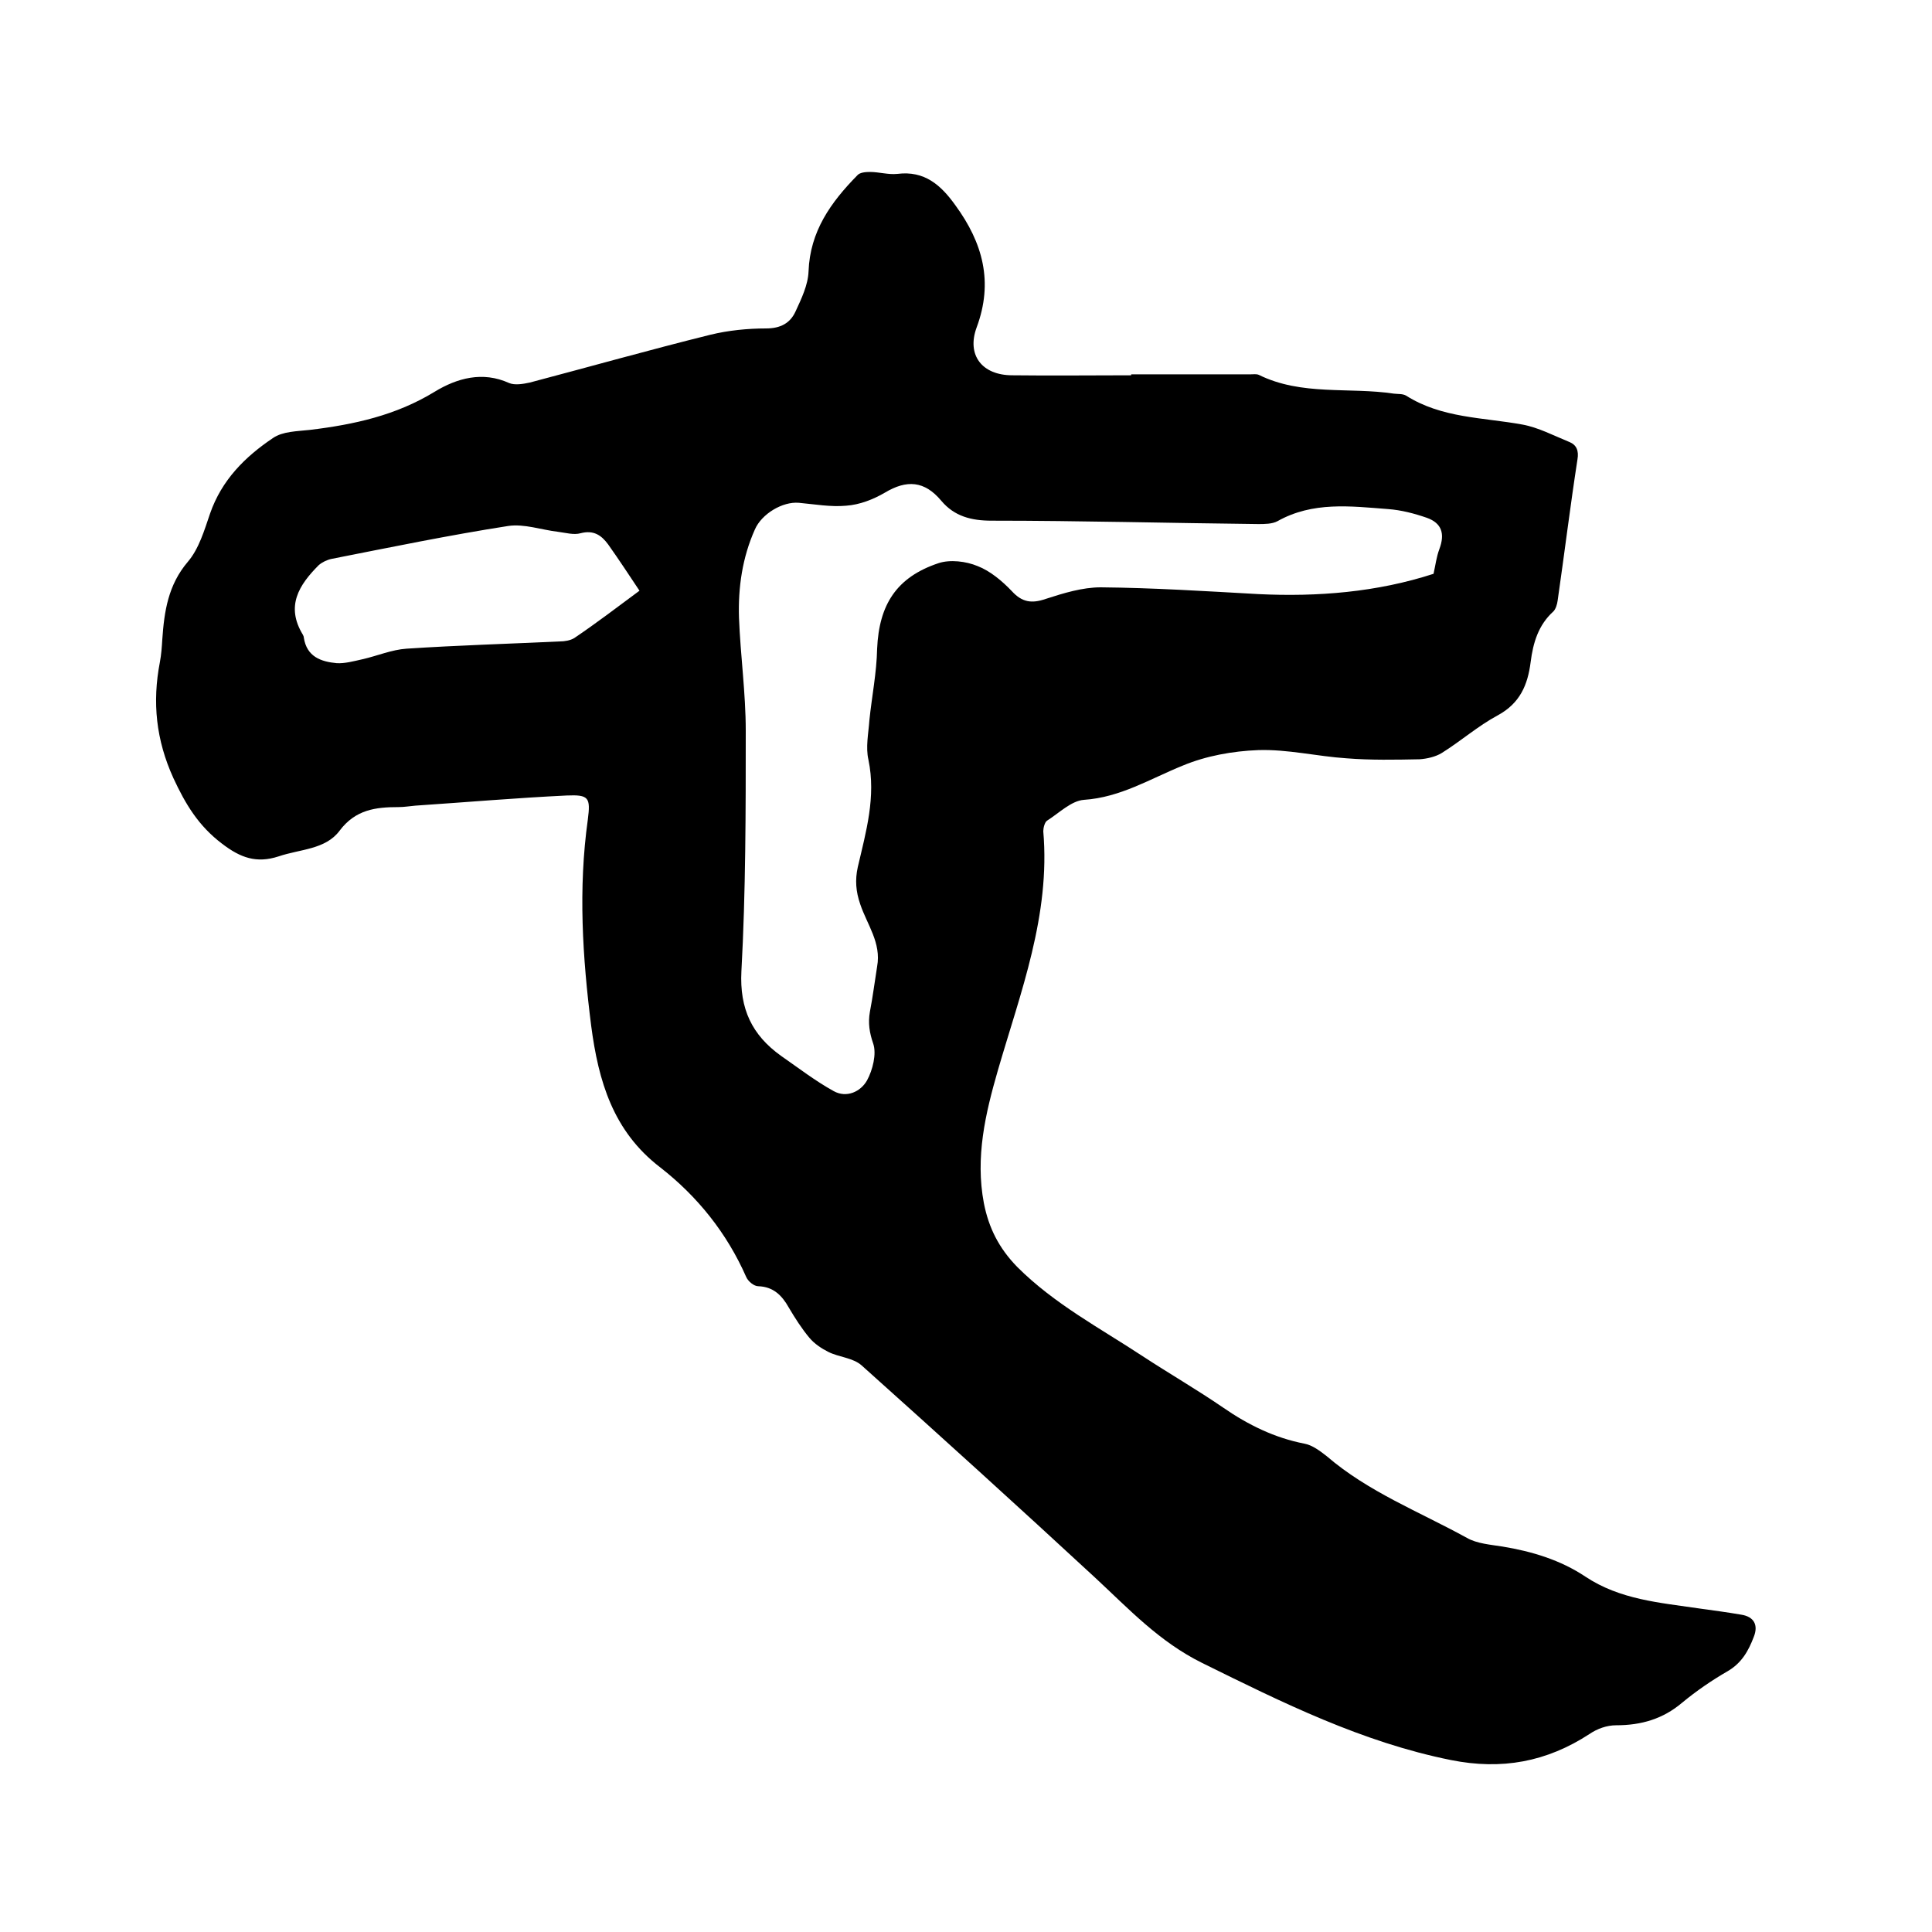
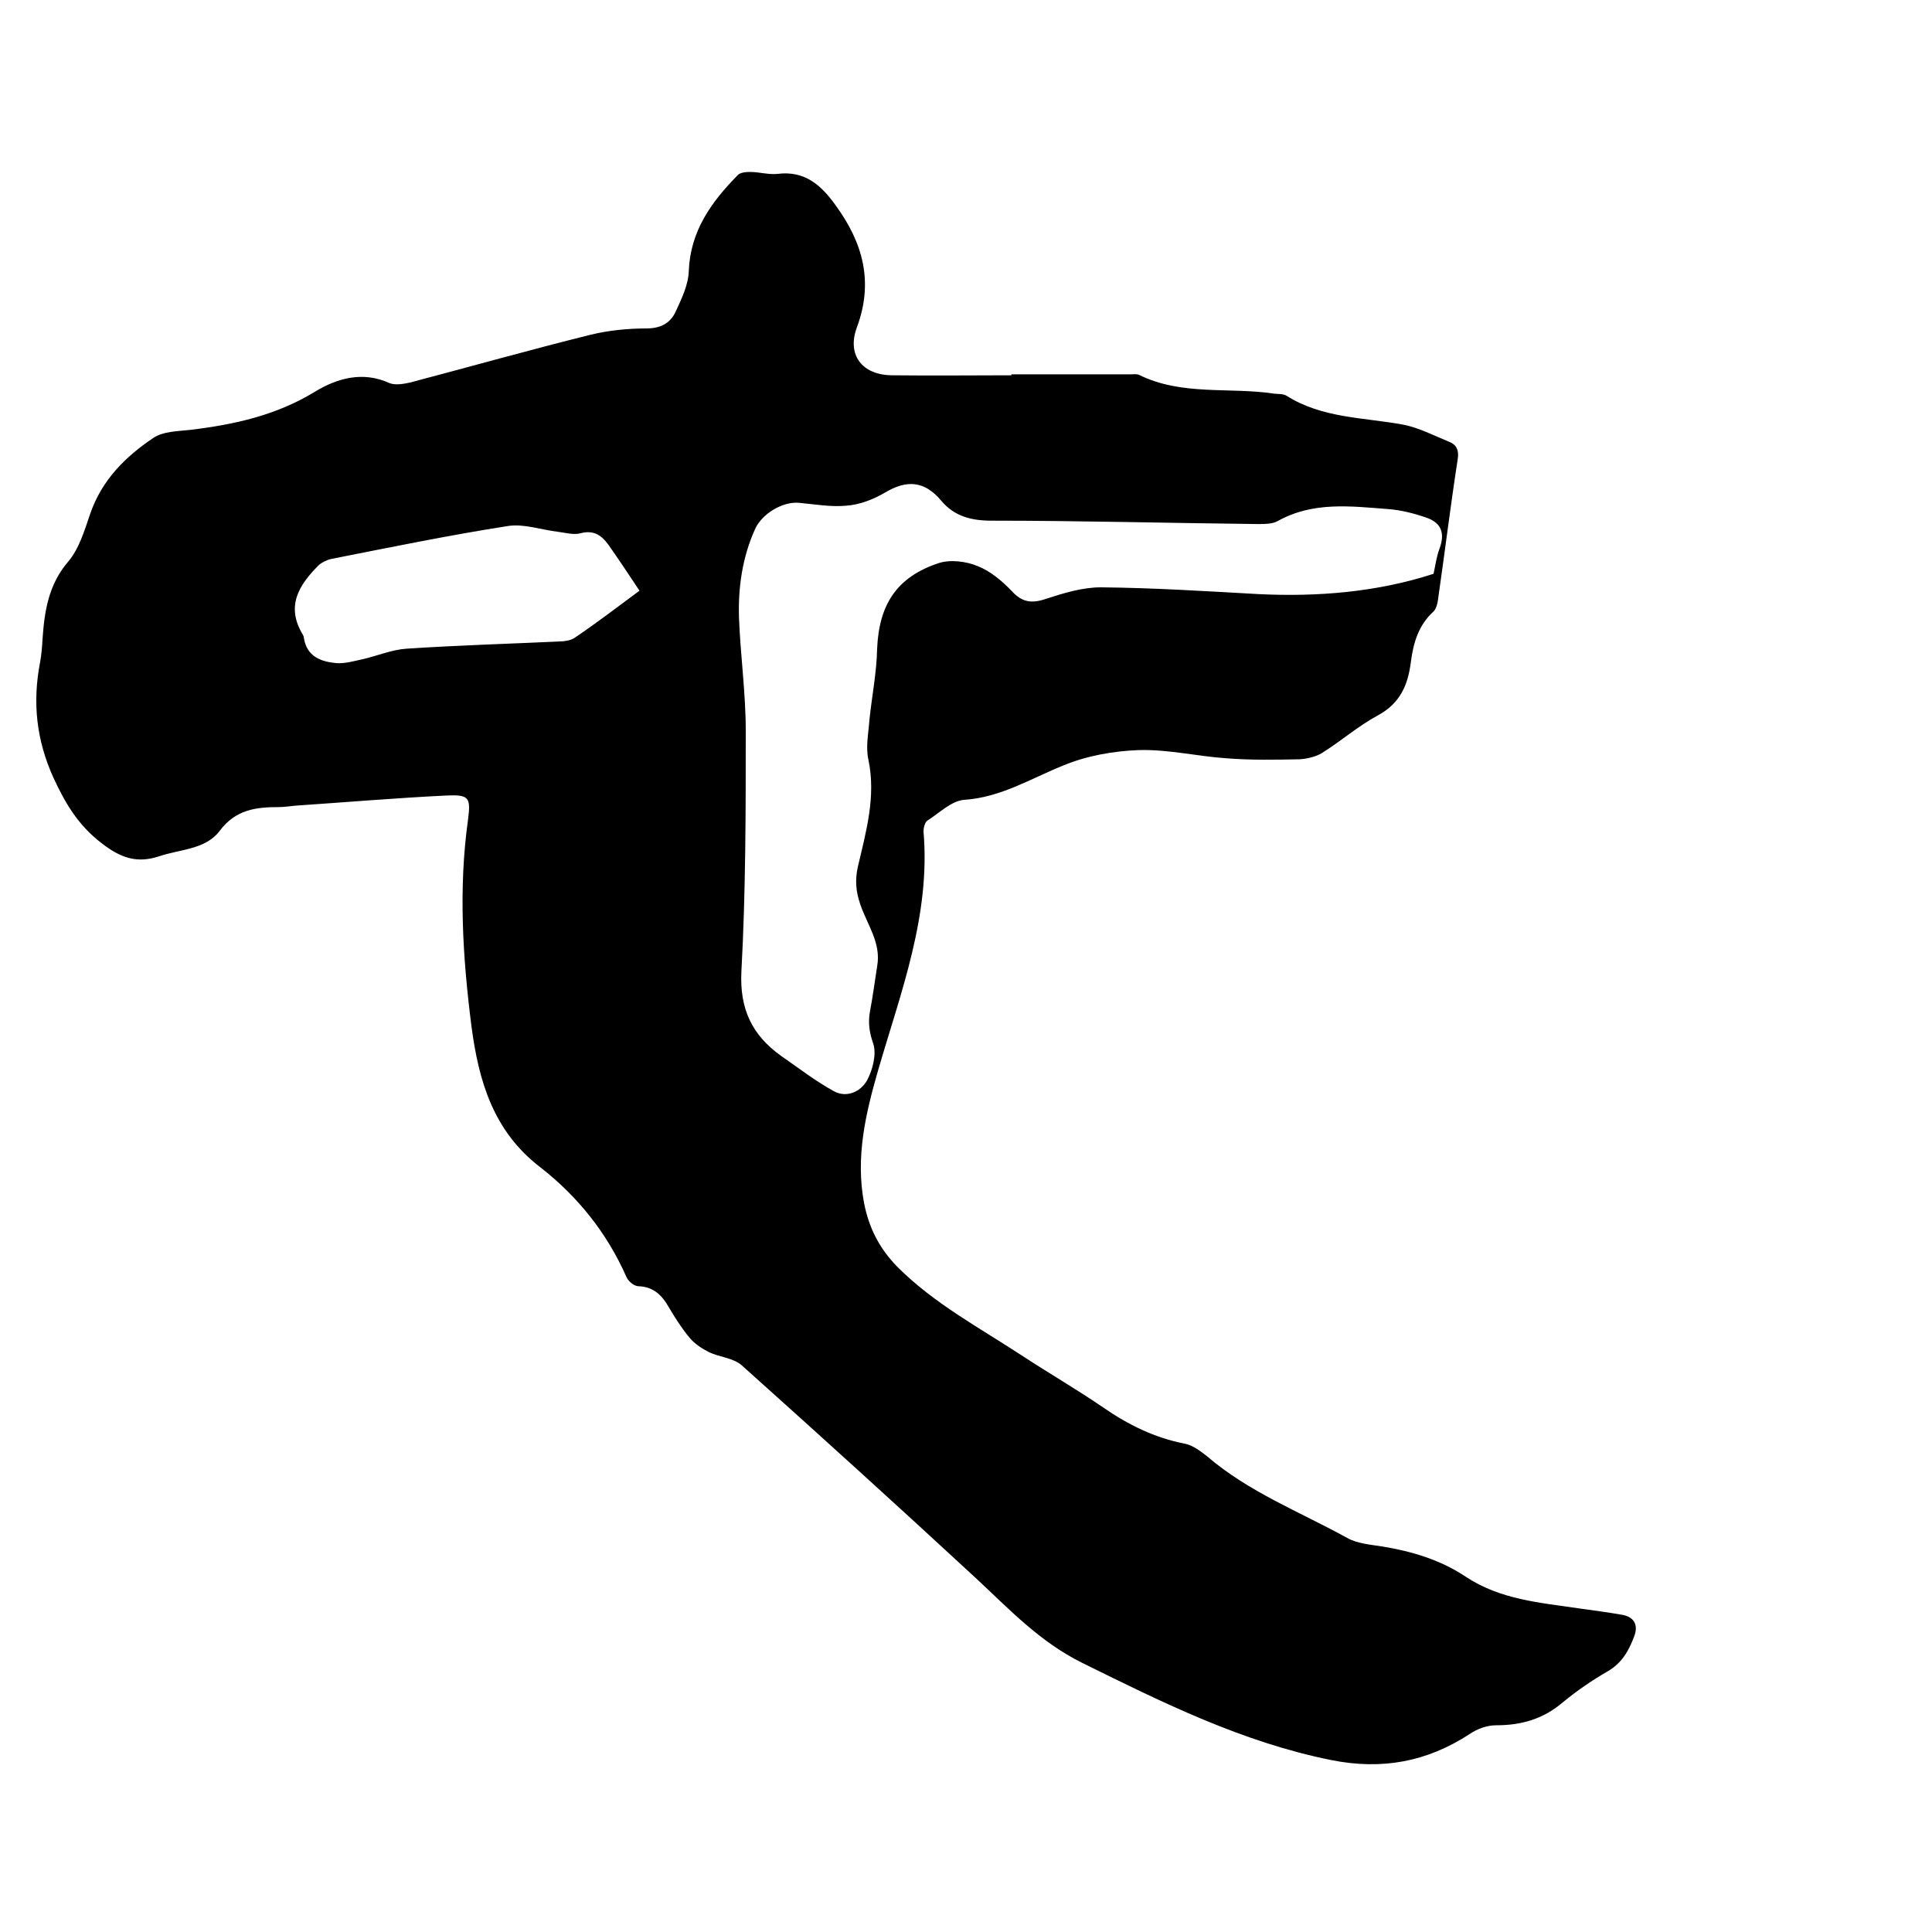
<svg xmlns="http://www.w3.org/2000/svg" enable-background="new 0 0 400 400" viewBox="0 0 400 400">
-   <path d="m234.2 77.5h24.8c.5 0 1.1-.1 1.6.1 8.9 4.4 18.7 2.5 28 3.9.8.1 1.8 0 2.5.4 7.4 4.7 15.9 4.5 24.1 6 3.3.6 6.5 2.3 9.7 3.6 1.5.6 2 1.8 1.7 3.6-1.5 9.7-2.7 19.5-4.1 29.2-.1.8-.4 1.8-.9 2.3-3.1 2.8-4.2 6.5-4.7 10.5-.6 4.7-2.2 8.5-6.8 11-4.1 2.2-7.6 5.3-11.6 7.8-1.3.8-3.1 1.2-4.6 1.3-5 .1-10.1.2-15.1-.2-6.1-.4-12.2-1.9-18.3-1.7-5.3.2-10.8 1.2-15.6 3.2-6.7 2.7-12.9 6.6-20.5 7.1-2.6.2-5.1 2.7-7.6 4.3-.5.3-.8 1.5-.8 2.2 1.5 17.4-4.7 33.3-9.4 49.5-2.6 9-4.7 18-2.9 27.5 1 5.1 3.1 9.3 6.9 13.2 7.7 7.7 17.2 12.7 26 18.5 5.5 3.6 11.2 6.9 16.6 10.6 5.2 3.6 10.7 6.3 16.9 7.5 1.6.3 3.2 1.5 4.6 2.6 8.6 7.4 19.2 11.5 29 16.9 2.1 1.2 4.9 1.4 7.4 1.8 6.1 1 12 2.8 17.1 6.2 7.2 4.8 15.4 5.4 23.5 6.6 2.9.4 5.9.8 8.8 1.3 2.6.4 3.6 2.1 2.6 4.6-1.1 2.9-2.5 5.4-5.4 7.1-3.3 1.9-6.5 4.1-9.4 6.5-4 3.4-8.5 4.7-13.7 4.7-1.9 0-3.9.7-5.5 1.8-8.9 5.8-18.2 7.5-28.7 5.4-18.4-3.7-34.9-11.9-51.5-20.1-8.9-4.4-15.2-11.2-22.1-17.6-16-14.8-32.1-29.4-48.4-44-1.8-1.6-4.7-1.7-6.9-2.8-1.4-.7-2.9-1.7-3.9-2.9-1.6-1.9-3-4.1-4.3-6.3-1.4-2.5-3.2-4.3-6.3-4.4-.9 0-2.1-1-2.5-1.9-4-9.1-10.1-16.7-17.8-22.7-9.8-7.5-12.8-17.9-14.3-29.3-1.8-14.2-2.7-28.4-.7-42.7.6-4.6.2-5.2-4.4-5-10.4.5-20.9 1.4-31.3 2.1-1.2.1-2.3.3-3.5.3-4.7 0-8.9.5-12.2 4.9-2.9 3.9-8.2 3.8-12.6 5.3-4.6 1.5-7.9.3-11.7-2.6-4.9-3.7-7.6-8.2-10.1-13.6-3.6-7.9-4.4-15.7-2.8-24 .3-1.6.4-3.1.5-4.7.4-5.8 1.2-11.3 5.3-16.1 2.3-2.7 3.4-6.5 4.6-10 2.4-6.9 7.2-11.7 13-15.6 2-1.4 5-1.4 7.7-1.7 9.1-1.1 17.8-3 25.8-7.9 4.6-2.8 9.9-4.3 15.4-1.8 1.2.5 2.9.2 4.3-.1 12.5-3.3 24.9-6.8 37.4-9.9 3.7-.9 7.7-1.3 11.5-1.3 3 0 5-1.1 6.1-3.5 1.2-2.6 2.6-5.5 2.7-8.3.3-8.3 4.6-14.3 10.1-19.9.5-.6 1.7-.7 2.6-.7 1.9 0 3.8.6 5.7.4 5.6-.7 9 2.3 12 6.5 5.7 7.8 7.9 15.9 4.4 25.3-2.1 5.7 1.1 9.9 7.4 9.9 8.3.1 16.5 0 24.8 0-.2.1-.2 0-.2-.2zm62.6 41.3c.4-1.8.6-3.5 1.2-5.1 1.2-3.2.5-5.4-2.6-6.5-2.6-.9-5.3-1.6-8-1.8-7.8-.6-15.6-1.6-22.9 2.5-1.1.6-2.7.6-4 .6-18.4-.2-36.8-.7-55.2-.7-4.2 0-7.7-.9-10.4-4.1-3.5-4.2-7.2-4.4-11.7-1.7-2.4 1.4-5.2 2.5-8 2.7-3.2.3-6.5-.3-9.8-.6-3.4-.3-7.7 2.3-9.1 5.5-2.6 5.8-3.5 12-3.3 18.3.3 7.8 1.4 15.6 1.4 23.4 0 16.6 0 33.3-.9 49.8-.4 7.8 2.2 13.2 8.2 17.5 3.6 2.5 7.1 5.2 10.9 7.3 2.7 1.5 5.6.1 6.9-2.2 1.2-2.2 2-5.5 1.3-7.6-.8-2.3-1.1-4.3-.7-6.6.6-3.1 1-6.3 1.5-9.4.9-4.9-2.1-8.7-3.5-12.9-.9-2.6-1.1-5-.5-7.7 1.7-7.3 3.8-14.5 2.2-22.2-.6-2.6 0-5.4.2-8.2.5-4.9 1.5-9.8 1.6-14.8.4-9.1 4-14.8 12.7-17.7 2.4-.8 5.7-.4 8.1.6 2.6 1 5.1 3.1 7.1 5.2 2.1 2.3 4.1 2.6 7 1.6 3.7-1.2 7.6-2.4 11.4-2.4 10.9.1 21.8.8 32.6 1.4 12.3.6 24.6-.4 36.3-4.2zm-164.4 3.5c-2.2-3.3-4.3-6.5-6.5-9.6-1.4-1.9-3-3-5.7-2.3-1.4.4-3.1-.1-4.7-.3-3.4-.4-7-1.7-10.3-1.2-12.2 1.9-24.3 4.4-36.5 6.8-1 .2-2 .7-2.7 1.3-4.1 4.1-6.9 8.5-3.3 14.4.1.2.2.4.2.6.6 4 3.6 5 6.8 5.3 1.7.1 3.5-.4 5.3-.8 3.1-.7 6.1-2 9.2-2.2 10.6-.7 21.1-1 31.7-1.5 1 0 2.2-.2 3-.7 4.6-3.1 8.9-6.4 13.5-9.8z" />
+   <path d="m234.2 77.5c.5 0 1.1-.1 1.6.1 8.9 4.4 18.7 2.5 28 3.9.8.1 1.8 0 2.5.4 7.4 4.7 15.9 4.5 24.1 6 3.3.6 6.5 2.3 9.7 3.6 1.5.6 2 1.8 1.7 3.6-1.5 9.7-2.7 19.5-4.1 29.2-.1.8-.4 1.8-.9 2.3-3.1 2.8-4.2 6.5-4.7 10.5-.6 4.7-2.2 8.5-6.8 11-4.1 2.2-7.6 5.3-11.6 7.8-1.3.8-3.1 1.2-4.6 1.3-5 .1-10.1.2-15.1-.2-6.1-.4-12.2-1.9-18.3-1.7-5.3.2-10.8 1.2-15.6 3.2-6.7 2.7-12.9 6.6-20.5 7.1-2.6.2-5.1 2.7-7.6 4.3-.5.3-.8 1.5-.8 2.2 1.5 17.4-4.7 33.3-9.4 49.5-2.6 9-4.7 18-2.9 27.5 1 5.1 3.1 9.3 6.9 13.2 7.7 7.7 17.2 12.7 26 18.5 5.5 3.6 11.2 6.9 16.6 10.6 5.2 3.6 10.7 6.3 16.9 7.5 1.6.3 3.2 1.5 4.6 2.6 8.6 7.4 19.2 11.5 29 16.9 2.1 1.2 4.9 1.4 7.4 1.8 6.1 1 12 2.8 17.1 6.2 7.2 4.8 15.4 5.4 23.5 6.6 2.9.4 5.9.8 8.8 1.3 2.6.4 3.6 2.1 2.6 4.6-1.1 2.9-2.5 5.4-5.4 7.1-3.3 1.9-6.5 4.1-9.4 6.5-4 3.4-8.5 4.7-13.7 4.7-1.9 0-3.9.7-5.5 1.8-8.9 5.8-18.2 7.5-28.7 5.4-18.4-3.7-34.9-11.9-51.5-20.1-8.9-4.4-15.2-11.2-22.1-17.6-16-14.8-32.1-29.4-48.4-44-1.8-1.6-4.7-1.7-6.9-2.8-1.4-.7-2.9-1.7-3.9-2.9-1.6-1.9-3-4.1-4.3-6.3-1.4-2.5-3.2-4.3-6.3-4.4-.9 0-2.1-1-2.5-1.9-4-9.1-10.1-16.7-17.8-22.7-9.8-7.5-12.8-17.9-14.3-29.3-1.8-14.2-2.7-28.4-.7-42.7.6-4.6.2-5.2-4.4-5-10.4.5-20.9 1.4-31.3 2.1-1.2.1-2.3.3-3.5.3-4.7 0-8.9.5-12.2 4.9-2.9 3.9-8.2 3.8-12.6 5.3-4.6 1.5-7.9.3-11.7-2.6-4.9-3.7-7.6-8.2-10.1-13.6-3.6-7.9-4.4-15.7-2.8-24 .3-1.6.4-3.1.5-4.7.4-5.8 1.2-11.3 5.3-16.1 2.3-2.7 3.4-6.5 4.6-10 2.4-6.9 7.2-11.7 13-15.6 2-1.4 5-1.4 7.7-1.7 9.1-1.1 17.8-3 25.8-7.9 4.6-2.8 9.9-4.3 15.4-1.8 1.2.5 2.9.2 4.3-.1 12.5-3.3 24.9-6.8 37.4-9.9 3.7-.9 7.7-1.3 11.5-1.3 3 0 5-1.1 6.1-3.5 1.2-2.6 2.6-5.5 2.7-8.3.3-8.3 4.6-14.3 10.1-19.9.5-.6 1.7-.7 2.6-.7 1.9 0 3.8.6 5.7.4 5.6-.7 9 2.3 12 6.5 5.7 7.8 7.9 15.9 4.4 25.3-2.1 5.7 1.1 9.9 7.4 9.9 8.3.1 16.5 0 24.8 0-.2.1-.2 0-.2-.2zm62.6 41.3c.4-1.8.6-3.5 1.2-5.1 1.2-3.2.5-5.4-2.6-6.5-2.6-.9-5.3-1.6-8-1.8-7.8-.6-15.6-1.6-22.9 2.5-1.1.6-2.7.6-4 .6-18.4-.2-36.8-.7-55.2-.7-4.2 0-7.7-.9-10.4-4.1-3.5-4.2-7.2-4.4-11.7-1.7-2.4 1.4-5.2 2.5-8 2.7-3.2.3-6.5-.3-9.8-.6-3.4-.3-7.7 2.3-9.1 5.5-2.6 5.8-3.5 12-3.3 18.3.3 7.8 1.4 15.6 1.4 23.4 0 16.6 0 33.3-.9 49.8-.4 7.8 2.2 13.2 8.2 17.5 3.6 2.5 7.1 5.2 10.9 7.3 2.7 1.5 5.6.1 6.9-2.2 1.2-2.2 2-5.5 1.3-7.6-.8-2.3-1.1-4.3-.7-6.6.6-3.1 1-6.3 1.5-9.4.9-4.9-2.1-8.7-3.5-12.9-.9-2.6-1.1-5-.5-7.7 1.7-7.3 3.8-14.5 2.2-22.2-.6-2.6 0-5.4.2-8.2.5-4.9 1.5-9.8 1.6-14.8.4-9.1 4-14.8 12.7-17.7 2.4-.8 5.7-.4 8.1.6 2.6 1 5.1 3.1 7.1 5.2 2.1 2.3 4.1 2.6 7 1.6 3.7-1.2 7.6-2.4 11.4-2.4 10.9.1 21.8.8 32.6 1.4 12.3.6 24.6-.4 36.3-4.2zm-164.4 3.5c-2.2-3.3-4.3-6.5-6.5-9.6-1.4-1.9-3-3-5.7-2.3-1.4.4-3.1-.1-4.7-.3-3.4-.4-7-1.7-10.3-1.2-12.2 1.9-24.3 4.4-36.5 6.8-1 .2-2 .7-2.7 1.3-4.1 4.1-6.9 8.5-3.3 14.4.1.2.2.4.2.6.6 4 3.6 5 6.8 5.3 1.7.1 3.5-.4 5.3-.8 3.1-.7 6.1-2 9.2-2.2 10.6-.7 21.1-1 31.7-1.5 1 0 2.2-.2 3-.7 4.6-3.1 8.9-6.4 13.5-9.8z" />
</svg>